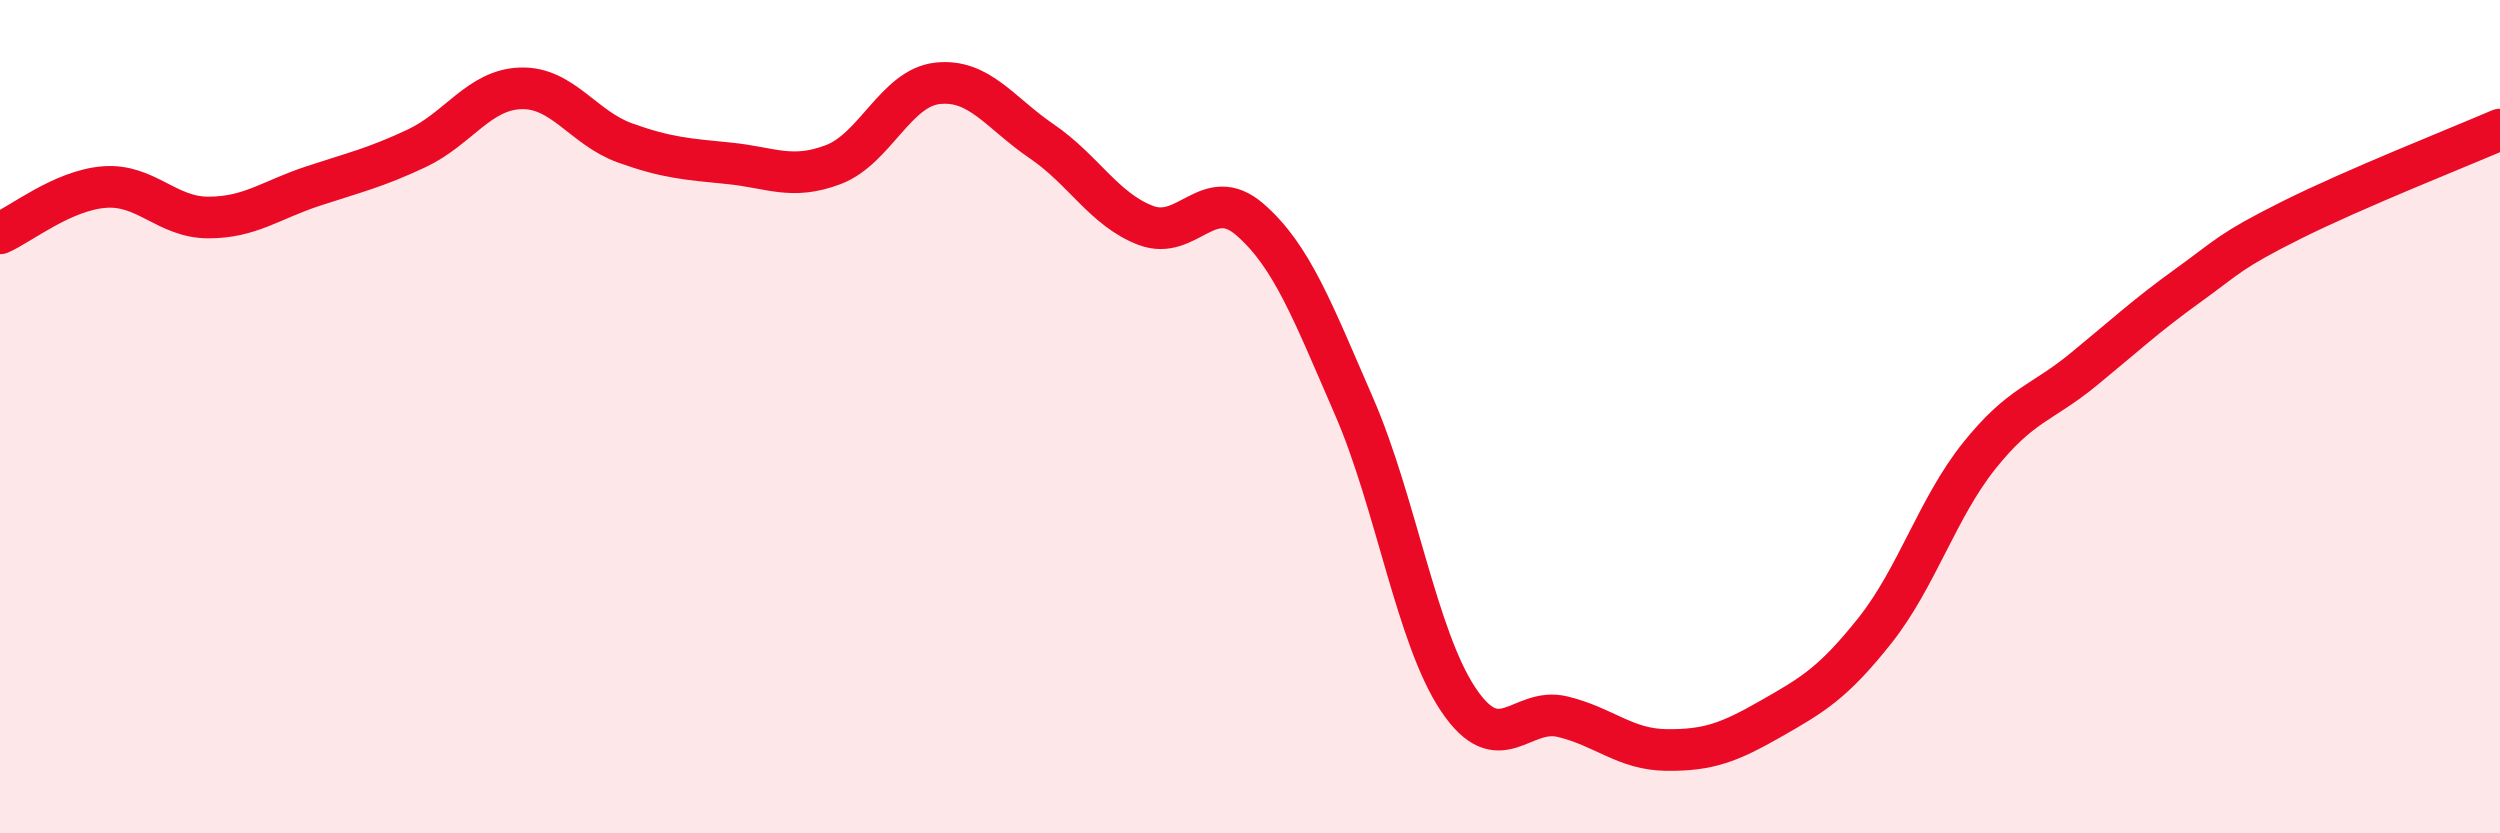
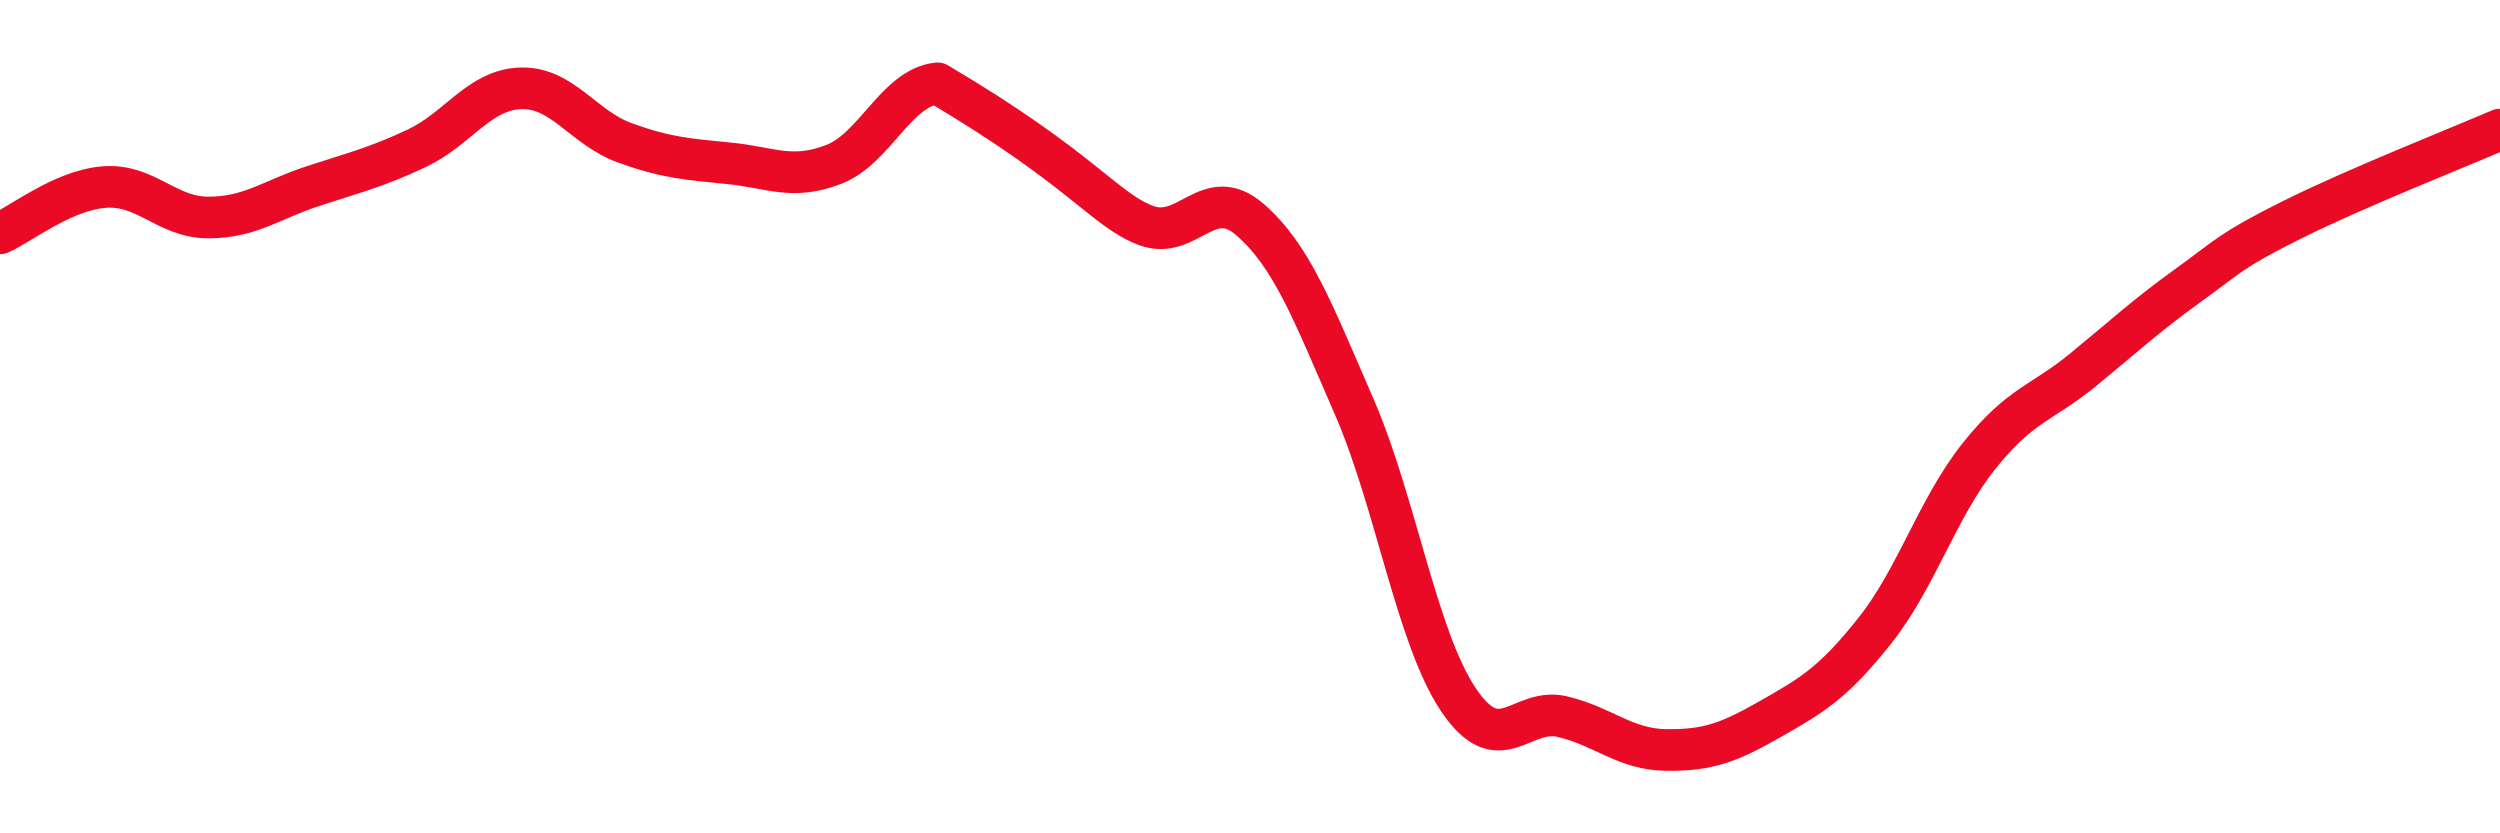
<svg xmlns="http://www.w3.org/2000/svg" width="60" height="20" viewBox="0 0 60 20">
-   <path d="M 0,5.6 C 0.5,5.38 1.5,4.57 2.5,4.49 C 3.5,4.41 4,5.22 5,5.22 C 6,5.22 6.5,4.8 7.5,4.47 C 8.5,4.14 9,4.03 10,3.56 C 11,3.09 11.5,2.15 12.5,2.12 C 13.5,2.09 14,3.07 15,3.43 C 16,3.79 16.5,3.82 17.5,3.92 C 18.5,4.02 19,4.33 20,3.95 C 21,3.57 21.5,2.11 22.5,2 C 23.5,1.89 24,2.71 25,3.39 C 26,4.07 26.5,5.03 27.5,5.41 C 28.5,5.79 29,4.4 30,5.27 C 31,6.14 31.5,7.46 32.5,9.76 C 33.5,12.06 34,15.3 35,16.79 C 36,18.28 36.5,16.96 37.5,17.2 C 38.5,17.44 39,17.99 40,18 C 41,18.01 41.5,17.82 42.5,17.25 C 43.5,16.68 44,16.39 45,15.13 C 46,13.87 46.5,12.19 47.5,10.94 C 48.5,9.69 49,9.69 50,8.87 C 51,8.05 51.5,7.58 52.5,6.86 C 53.5,6.14 53.5,6.03 55,5.28 C 56.5,4.53 59,3.54 60,3.11L60 20L0 20Z" fill="#EB0A25" opacity="0.1" stroke-linecap="round" stroke-linejoin="round" />
-   <path d="M 0,5.6 C 0.5,5.38 1.5,4.57 2.5,4.49 C 3.5,4.41 4,5.22 5,5.22 C 6,5.22 6.5,4.8 7.5,4.47 C 8.5,4.14 9,4.03 10,3.56 C 11,3.09 11.5,2.15 12.5,2.12 C 13.5,2.09 14,3.07 15,3.43 C 16,3.79 16.5,3.82 17.5,3.92 C 18.5,4.02 19,4.33 20,3.95 C 21,3.57 21.5,2.11 22.5,2 C 23.5,1.89 24,2.71 25,3.39 C 26,4.07 26.5,5.03 27.5,5.41 C 28.5,5.79 29,4.4 30,5.27 C 31,6.14 31.5,7.46 32.5,9.76 C 33.5,12.06 34,15.3 35,16.79 C 36,18.28 36.5,16.96 37.5,17.2 C 38.5,17.44 39,17.99 40,18 C 41,18.01 41.5,17.82 42.5,17.25 C 43.5,16.68 44,16.39 45,15.13 C 46,13.87 46.5,12.19 47.5,10.94 C 48.5,9.69 49,9.69 50,8.87 C 51,8.05 51.5,7.58 52.5,6.86 C 53.5,6.14 53.5,6.03 55,5.28 C 56.5,4.53 59,3.54 60,3.11" stroke="#EB0A25" stroke-width="1" fill="none" stroke-linecap="round" stroke-linejoin="round" />
+   <path d="M 0,5.6 C 0.5,5.38 1.5,4.57 2.5,4.49 C 3.5,4.41 4,5.22 5,5.22 C 6,5.22 6.5,4.8 7.5,4.47 C 8.5,4.14 9,4.03 10,3.56 C 11,3.09 11.5,2.15 12.5,2.12 C 13.5,2.09 14,3.07 15,3.43 C 16,3.79 16.5,3.82 17.5,3.92 C 18.5,4.02 19,4.33 20,3.95 C 21,3.57 21.5,2.11 22.5,2 C 26,4.07 26.5,5.03 27.5,5.41 C 28.5,5.79 29,4.4 30,5.27 C 31,6.14 31.5,7.46 32.5,9.76 C 33.5,12.06 34,15.3 35,16.79 C 36,18.28 36.5,16.96 37.5,17.2 C 38.5,17.44 39,17.99 40,18 C 41,18.01 41.5,17.82 42.5,17.25 C 43.5,16.68 44,16.39 45,15.13 C 46,13.87 46.5,12.19 47.5,10.94 C 48.5,9.69 49,9.69 50,8.87 C 51,8.05 51.5,7.58 52.5,6.86 C 53.5,6.14 53.5,6.03 55,5.28 C 56.5,4.53 59,3.54 60,3.11" stroke="#EB0A25" stroke-width="1" fill="none" stroke-linecap="round" stroke-linejoin="round" />
</svg>